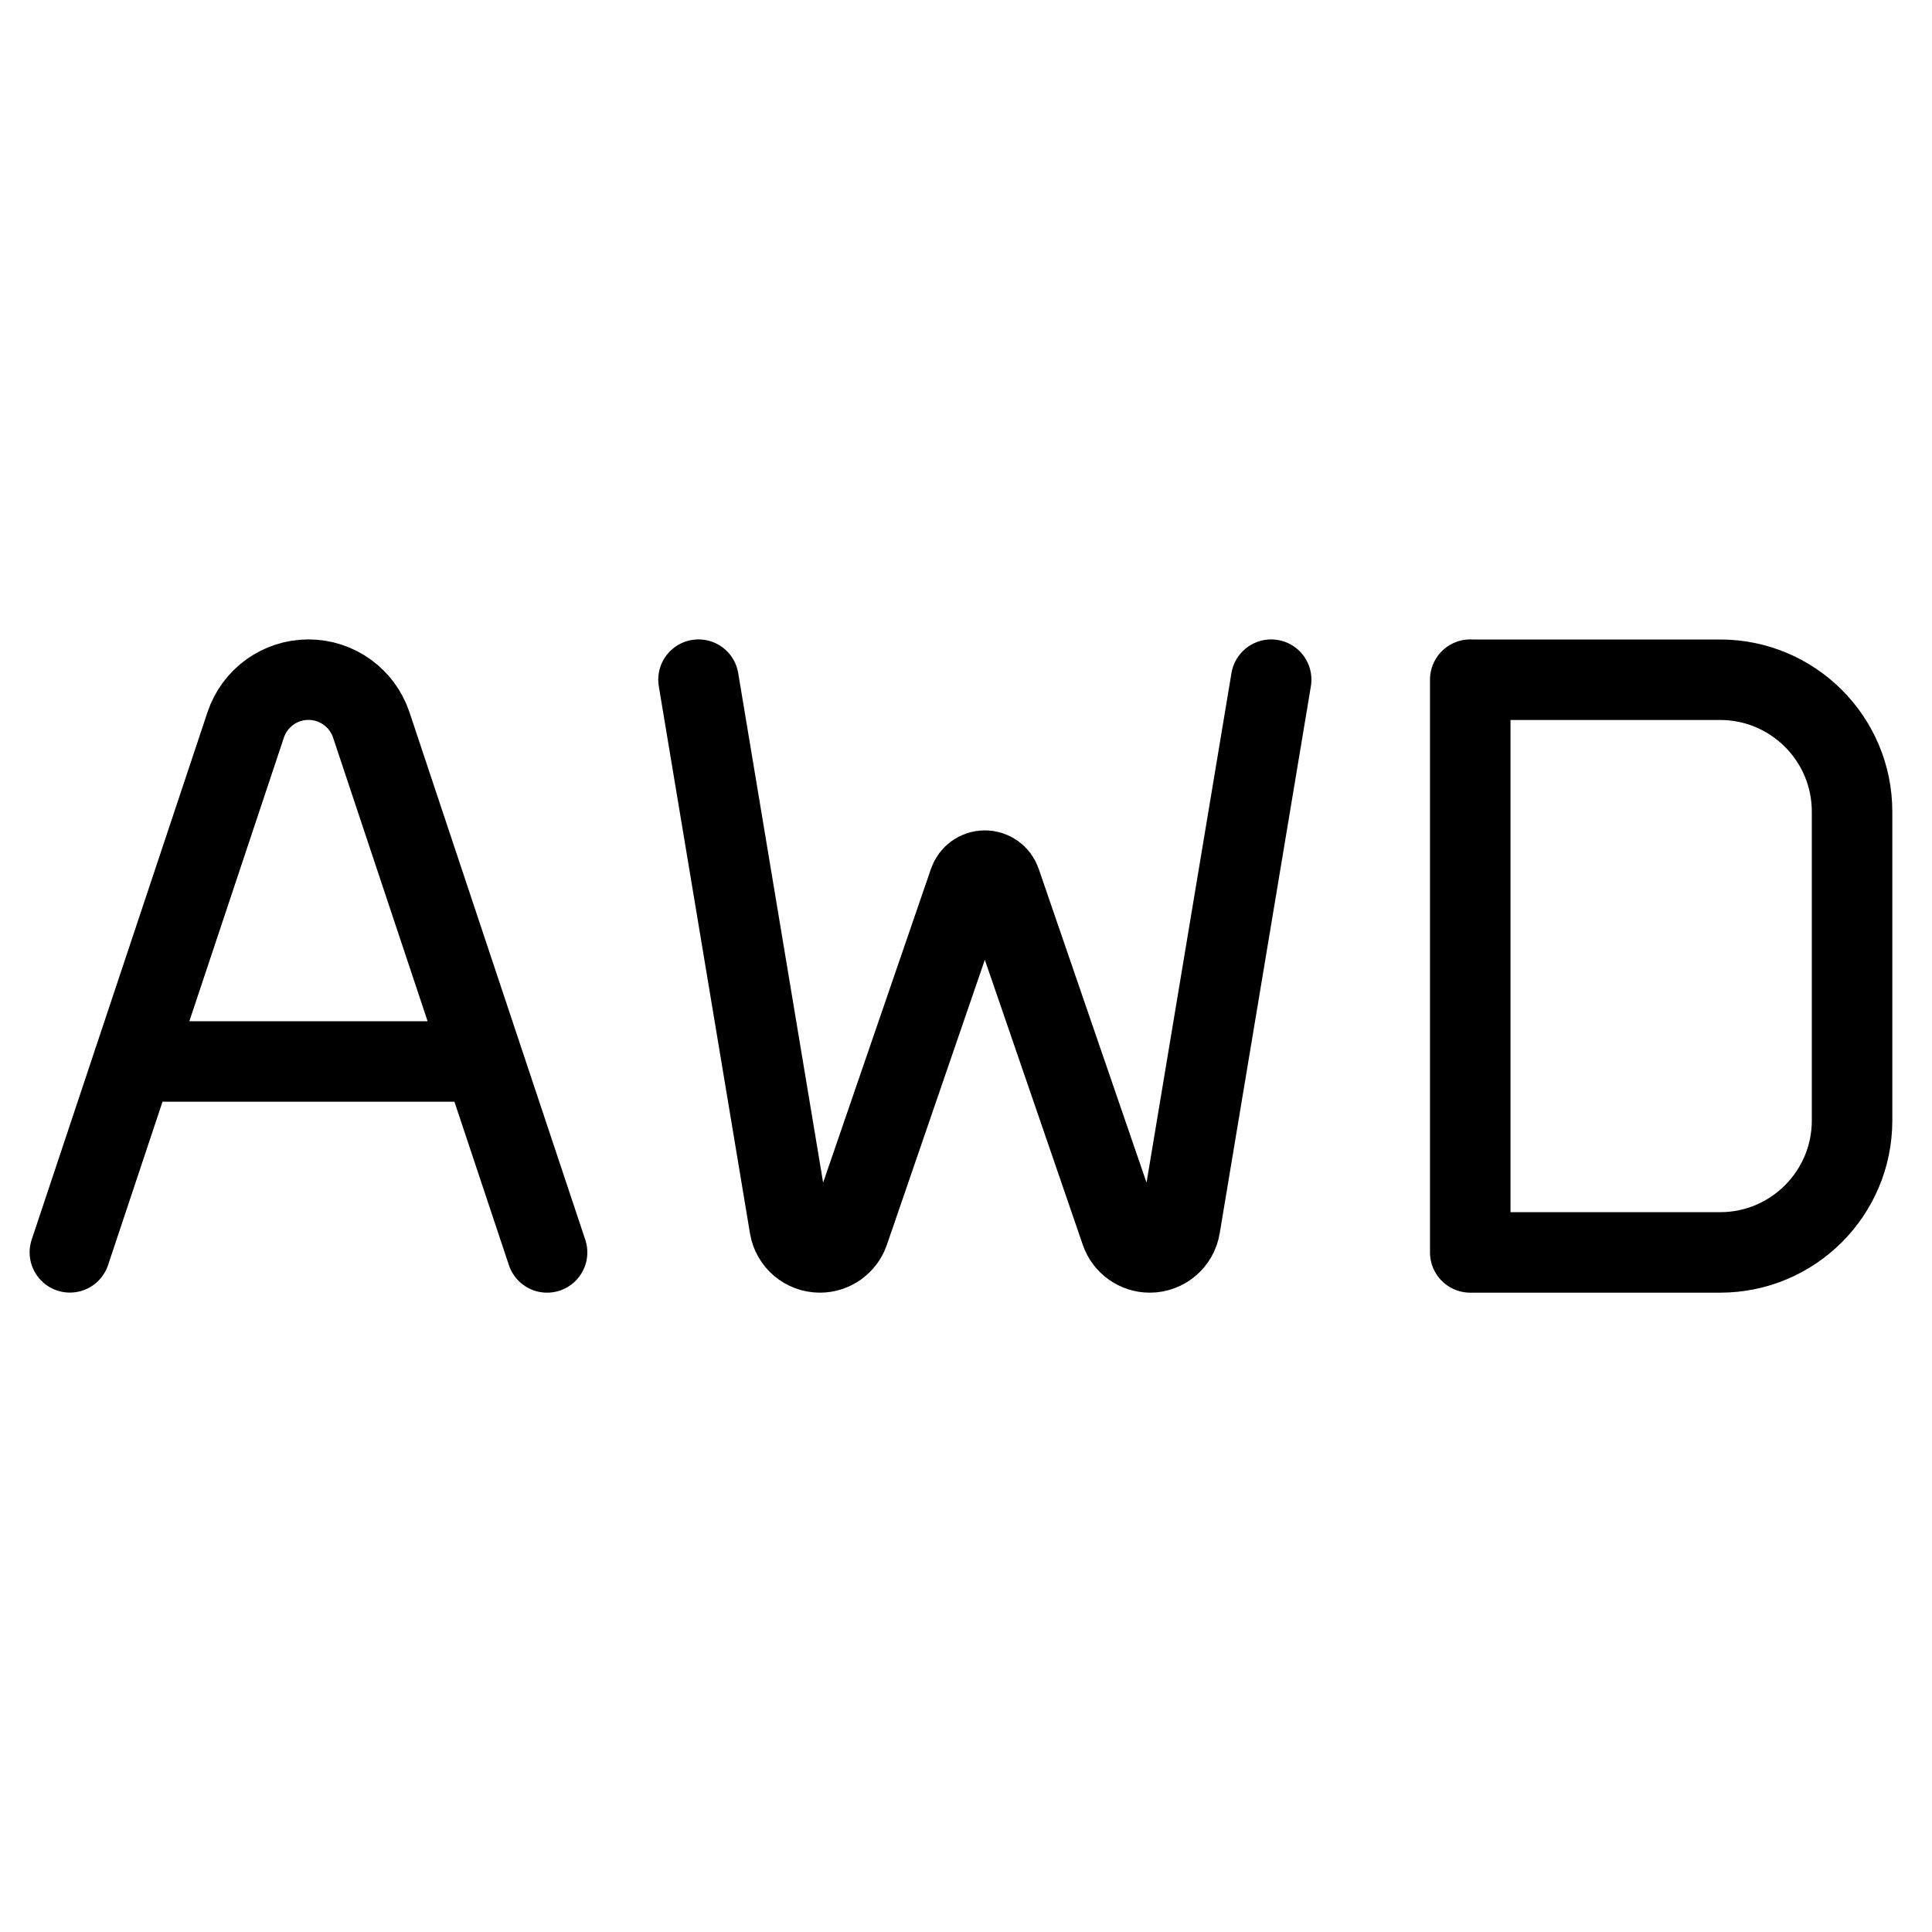
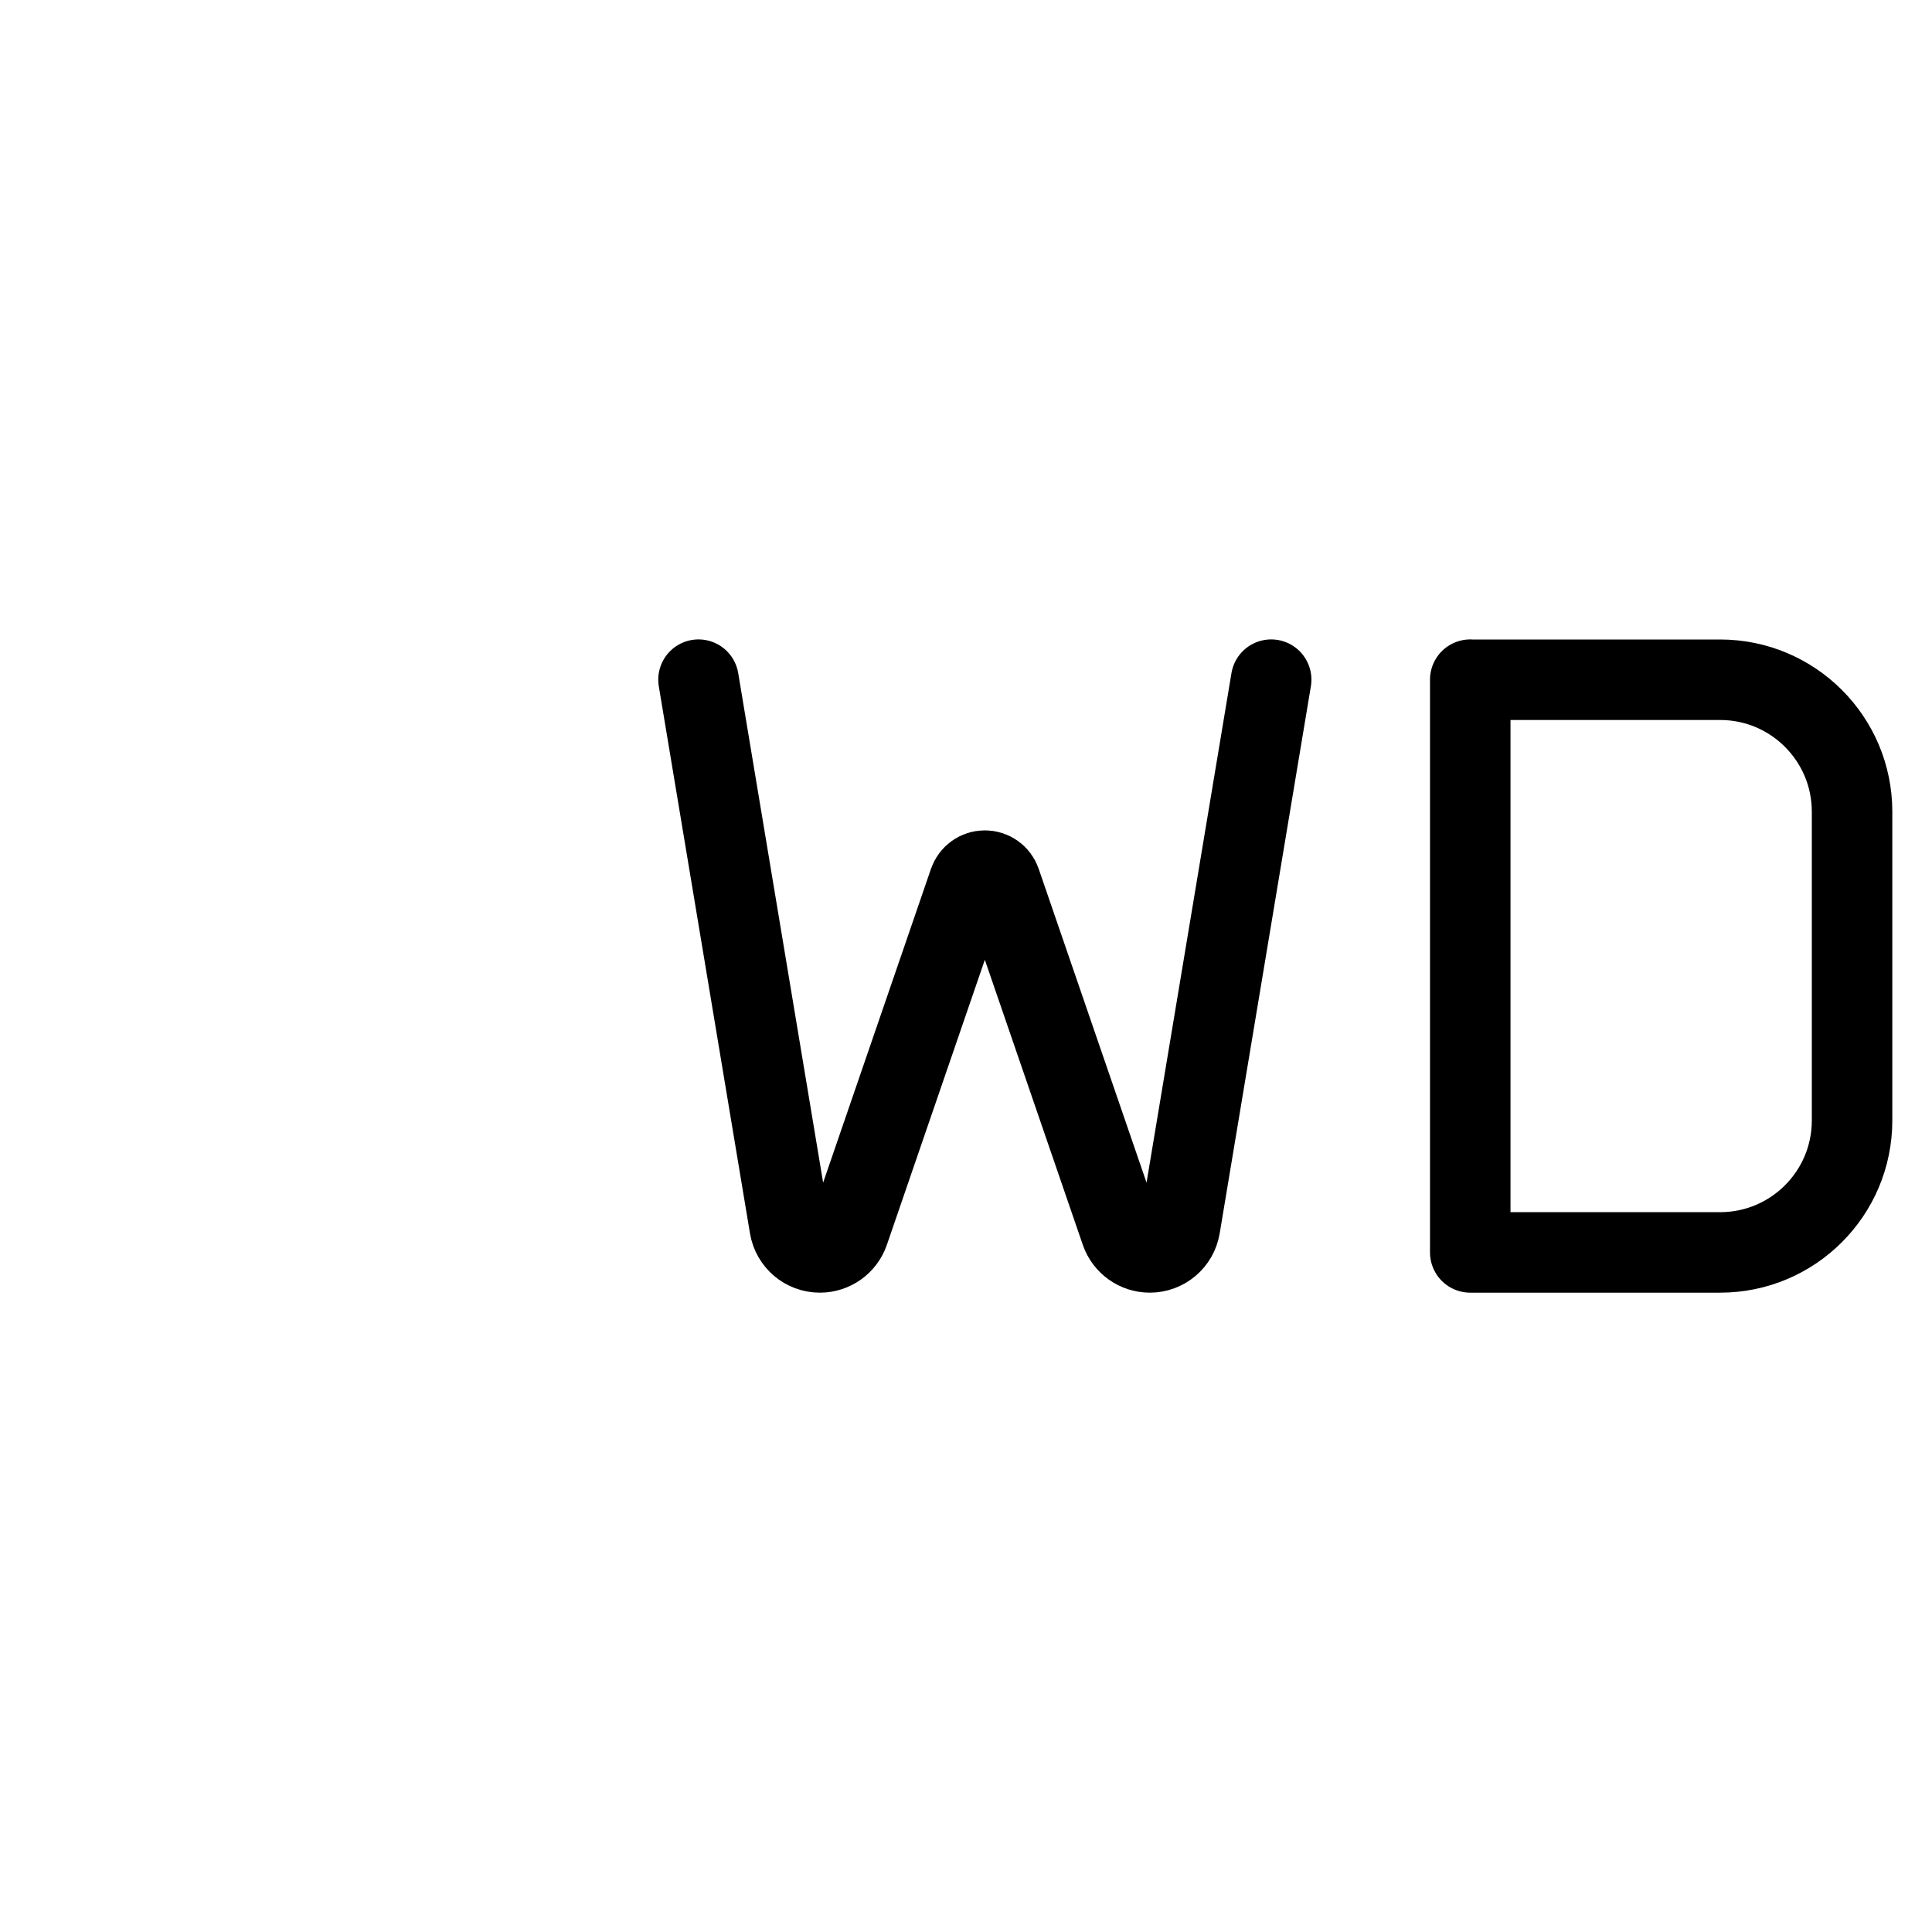
<svg xmlns="http://www.w3.org/2000/svg" fill="none" viewBox="0 0 24 24">
  <path stroke="#000000" stroke-linecap="round" stroke-linejoin="round" d="M18.264 8.443v7.115h3.104c0.905 0 1.639 -0.734 1.639 -1.639v-3.836c0 -0.905 -0.734 -1.639 -1.639 -1.639h-3.104Z" stroke-width="1" />
-   <path stroke="#000000" stroke-linecap="round" stroke-linejoin="round" d="M0.868 15.557 3.052 9.005c0.112 -0.336 0.426 -0.562 0.78 -0.562v0c0.354 0 0.668 0.227 0.78 0.562l2.184 6.553m-5.139 -2.372h4.348" stroke-width="1" />
  <path stroke="#000000" stroke-linecap="round" stroke-linejoin="round" d="m8.677 8.443 1.133 6.798c0.031 0.183 0.189 0.317 0.375 0.317v0c0.162 0 0.306 -0.103 0.359 -0.256l1.494 -4.347c0.029 -0.084 0.108 -0.14 0.196 -0.14v0c0.089 0 0.168 0.056 0.196 0.14l1.494 4.347c0.053 0.153 0.197 0.256 0.359 0.256v0c0.186 0 0.344 -0.134 0.375 -0.317l1.133 -6.798" stroke-width="1" />
</svg>